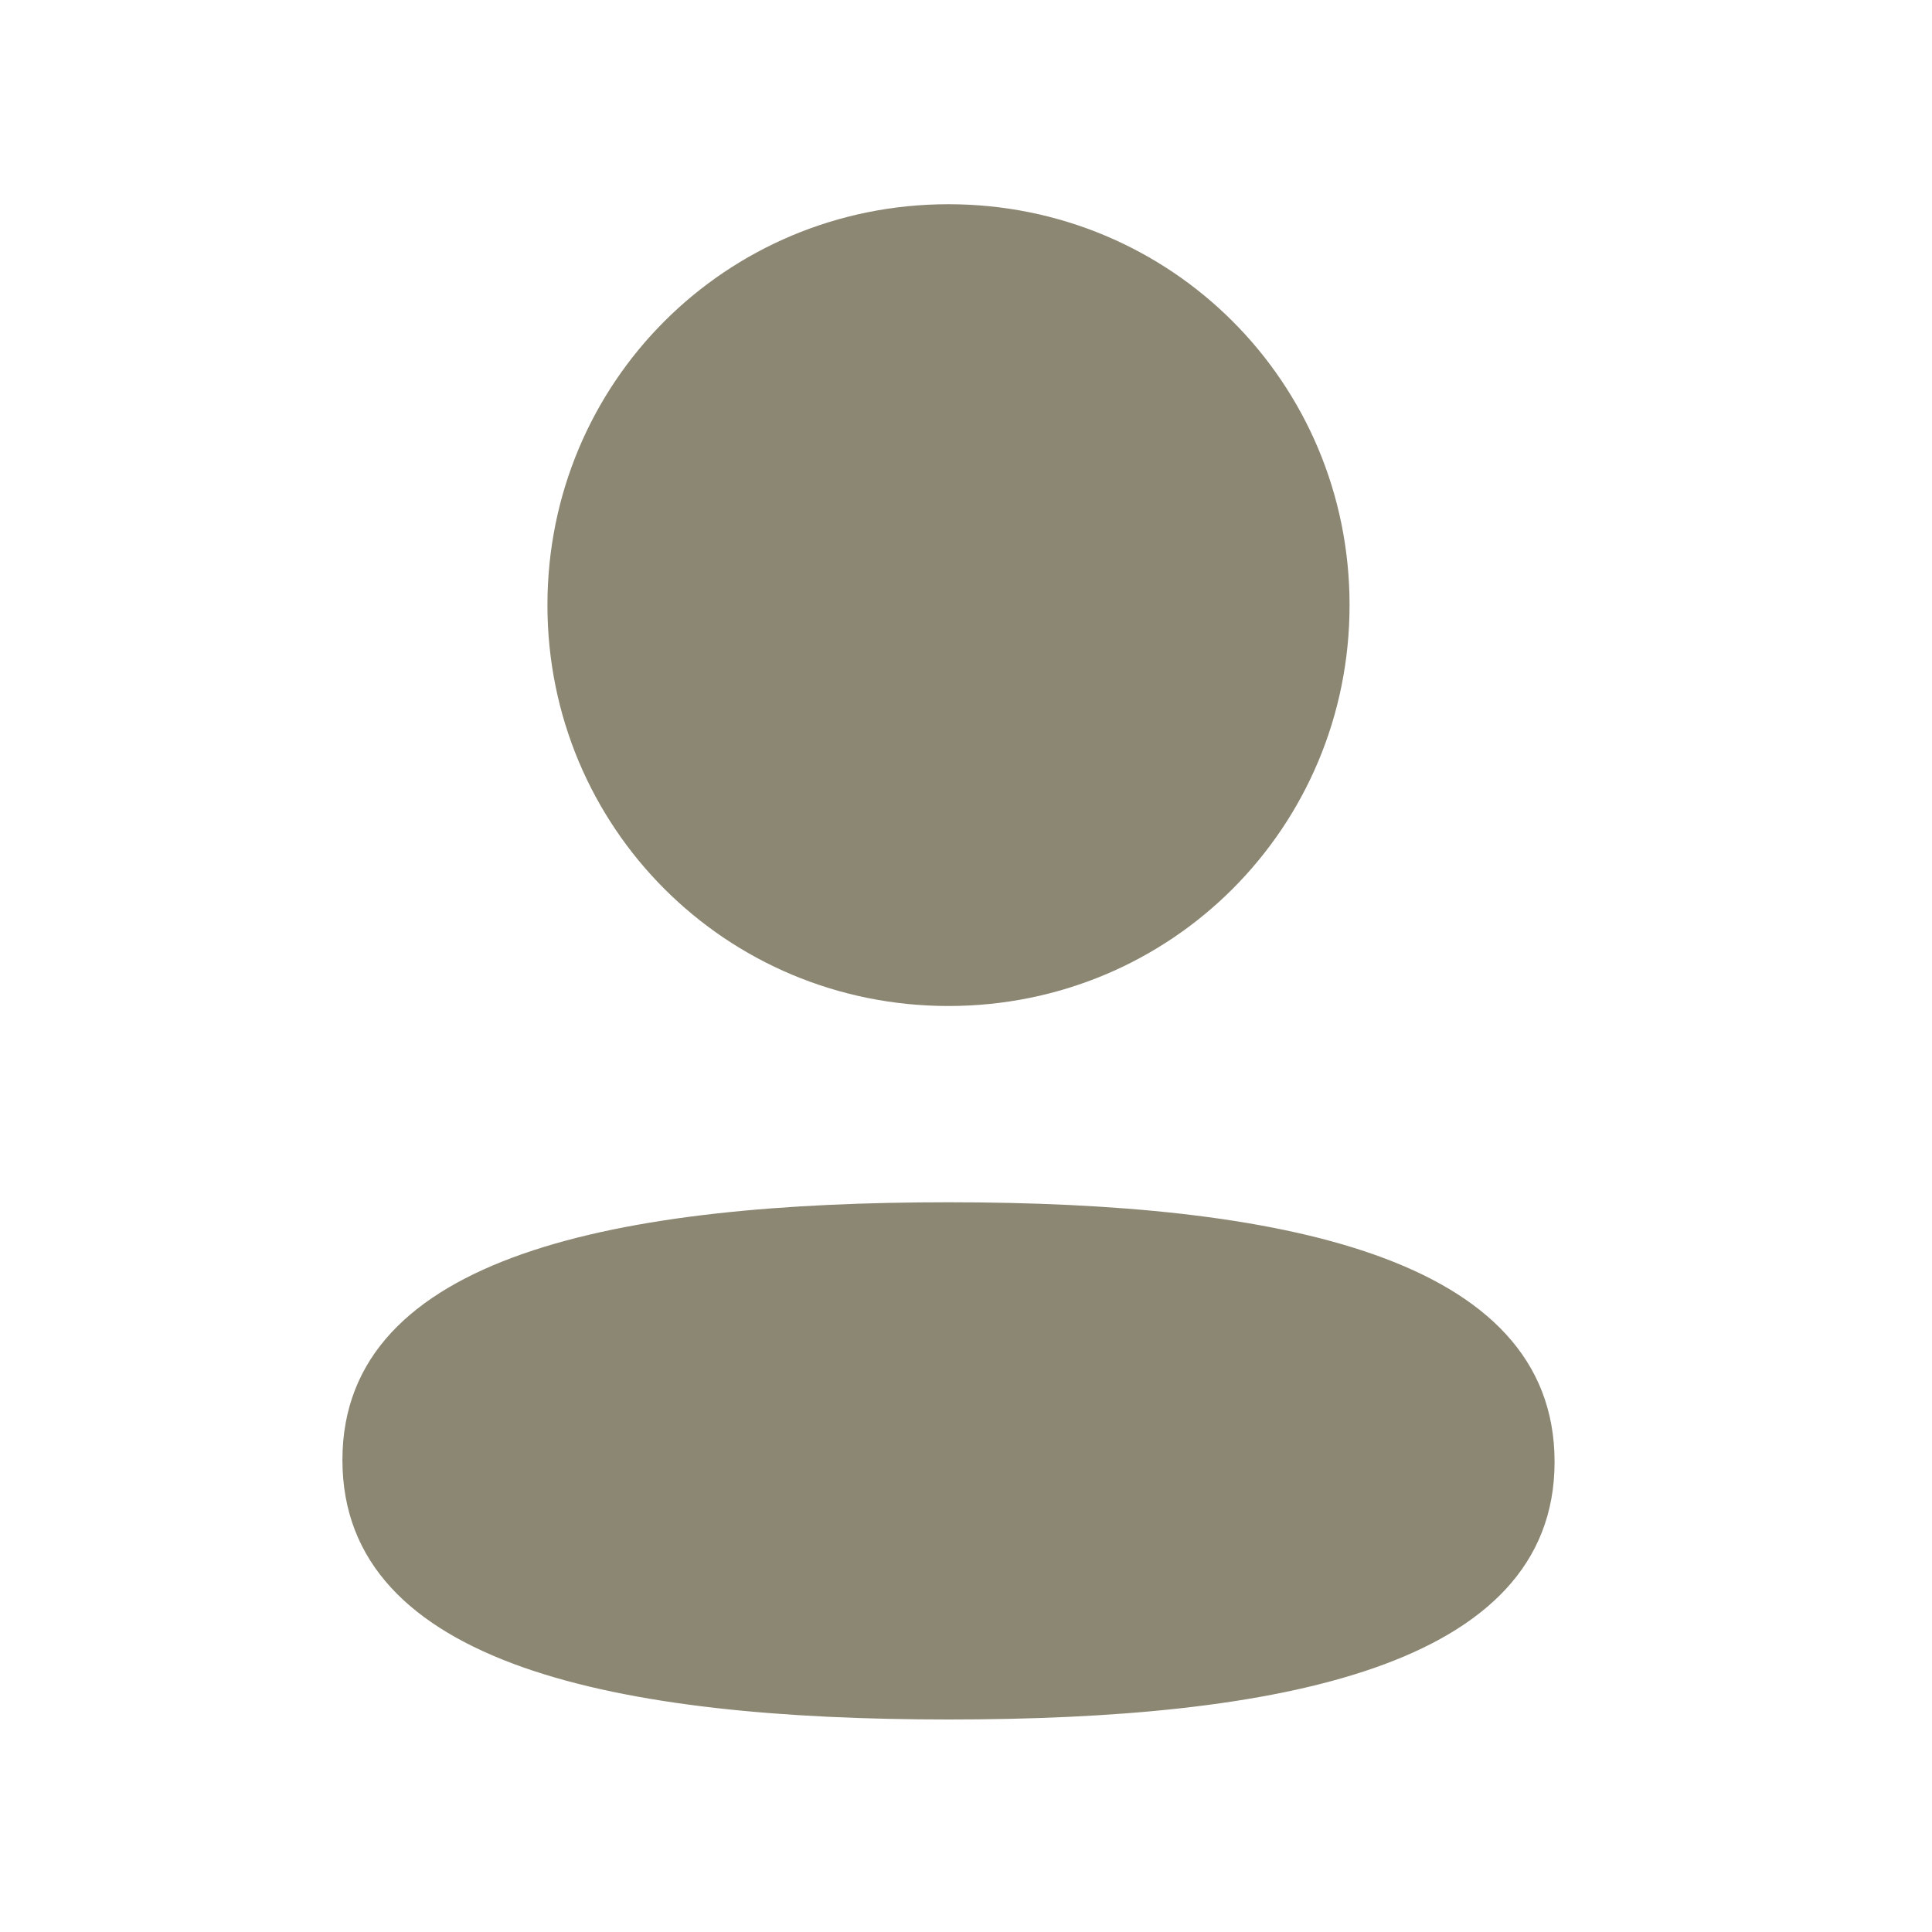
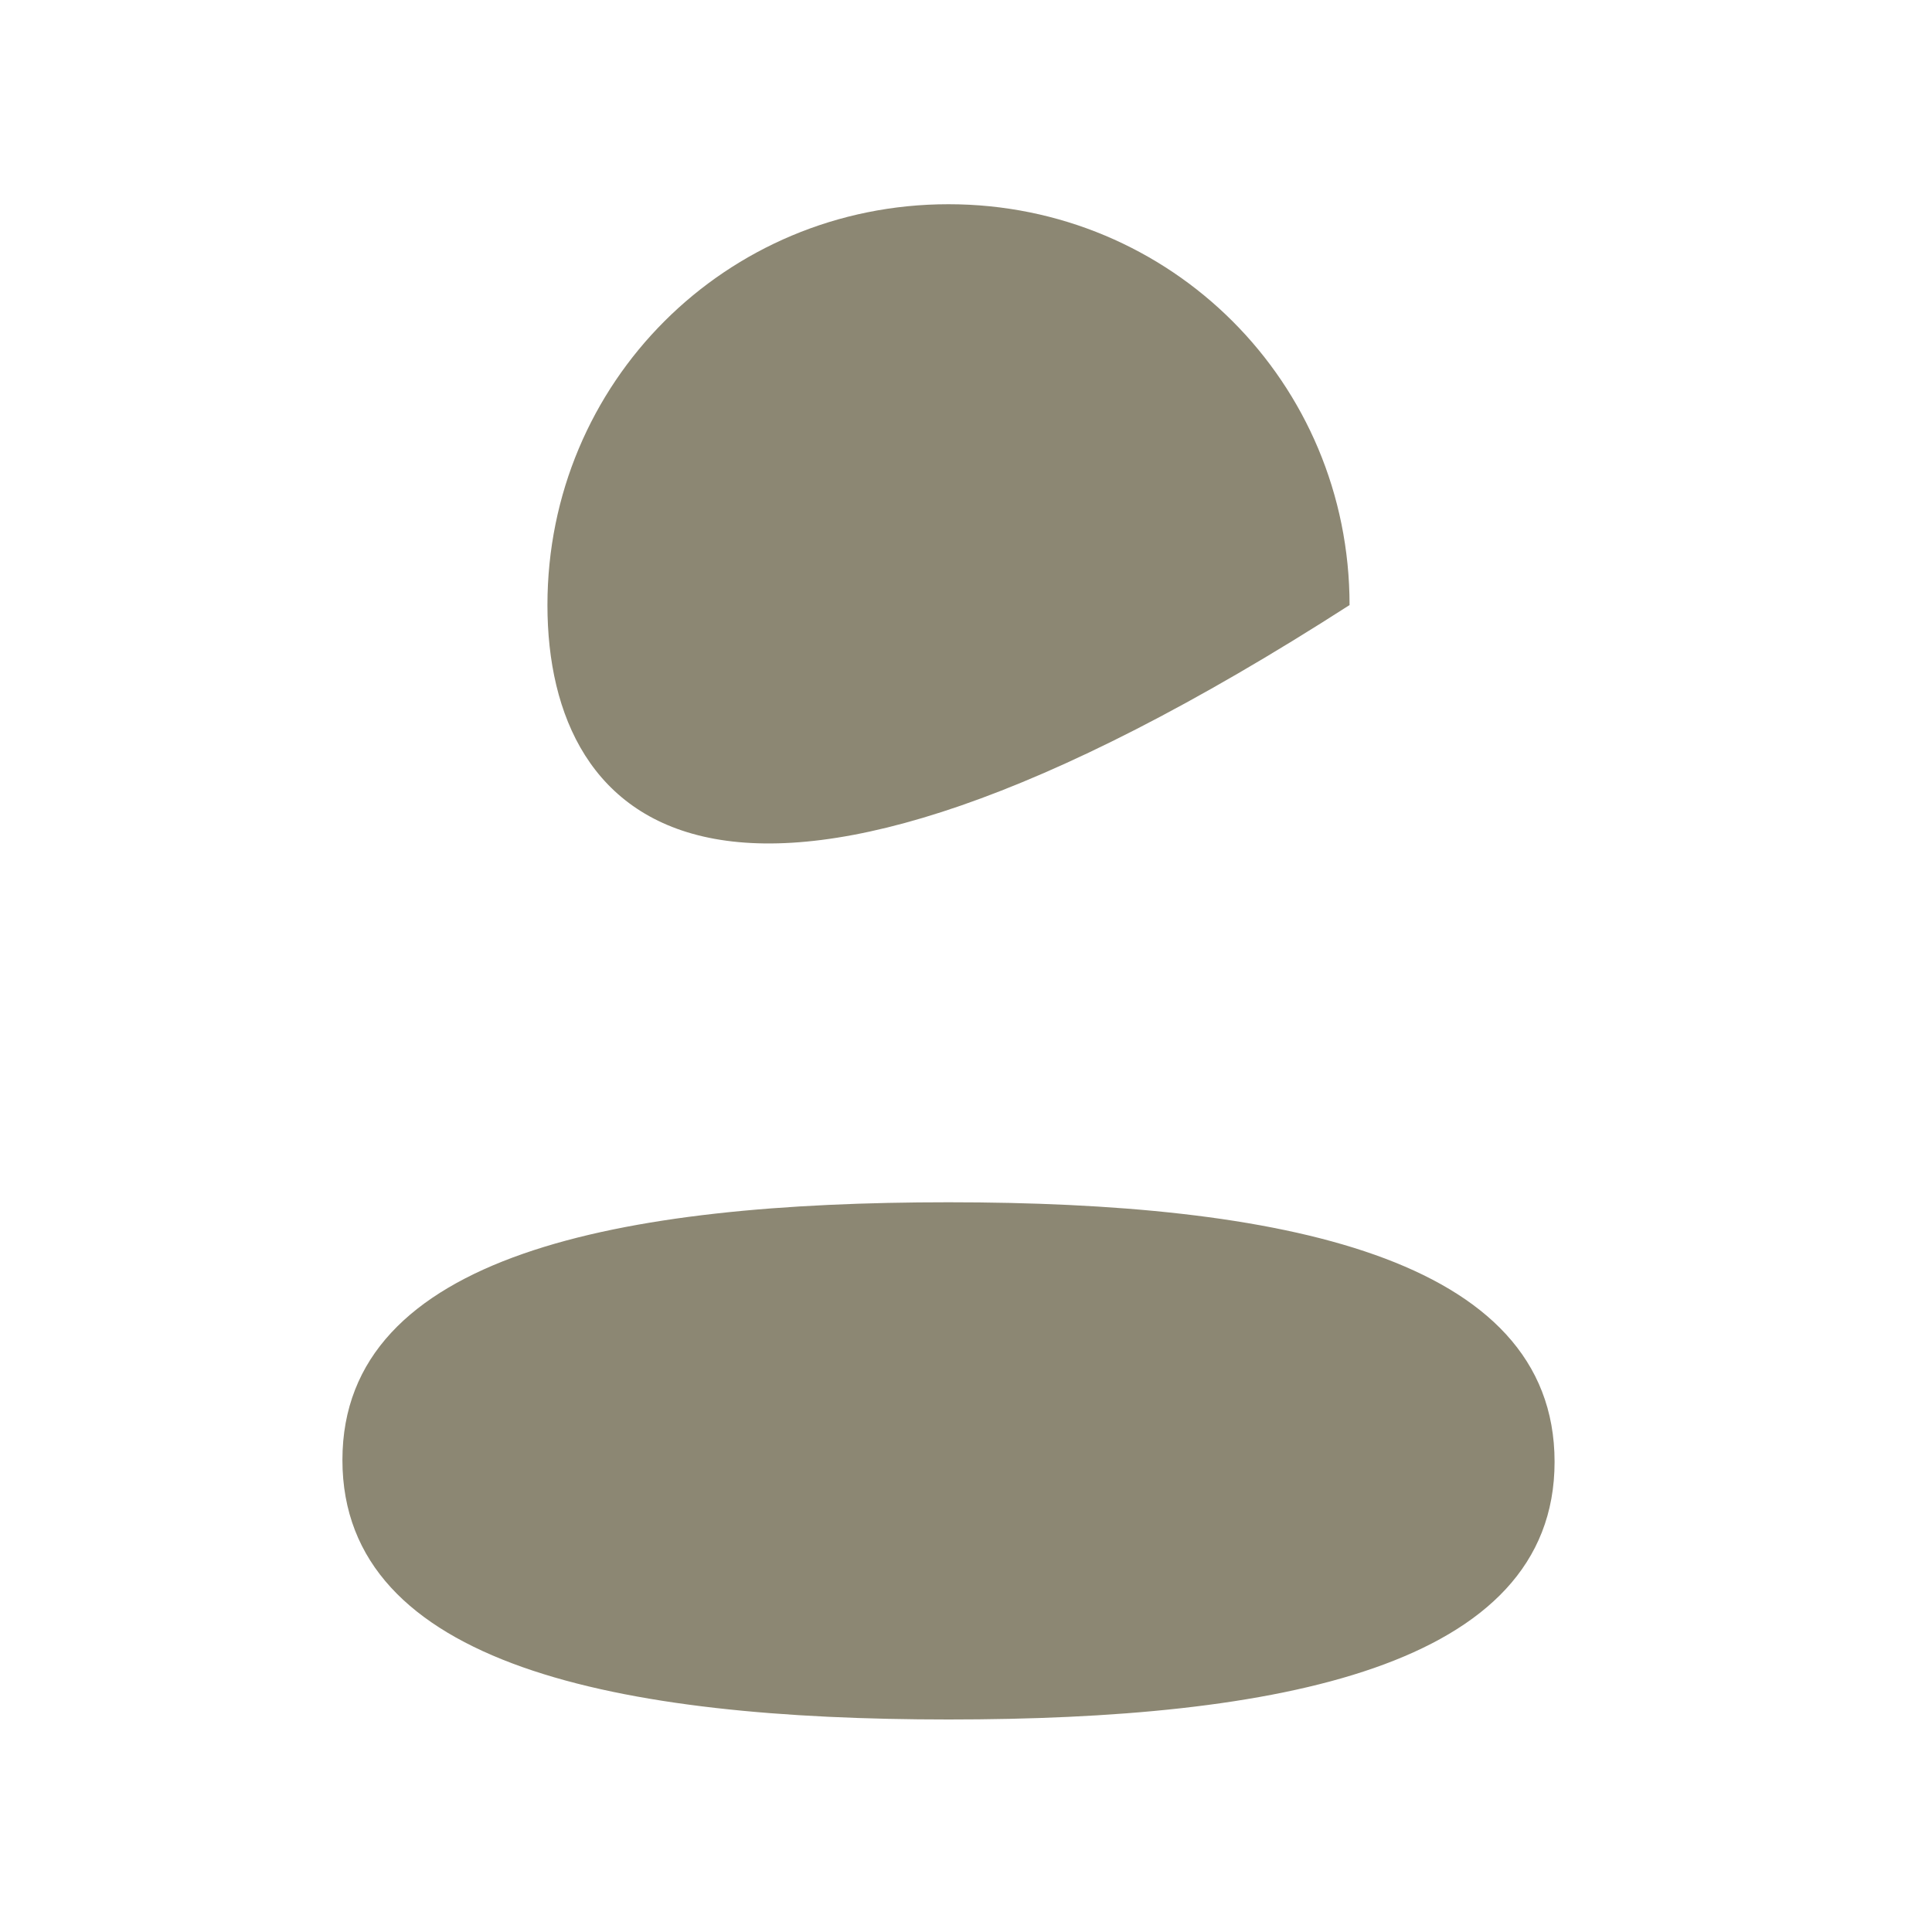
<svg xmlns="http://www.w3.org/2000/svg" width="17" height="17" viewBox="0 0 17 17" fill="none">
-   <path fill-rule="evenodd" clip-rule="evenodd" d="M11.875 5.324C11.875 7.282 10.305 8.852 8.346 8.852C6.387 8.852 4.817 7.282 4.817 5.324C4.817 3.366 6.387 1.797 8.346 1.797C10.305 1.797 11.875 3.366 11.875 5.324ZM8.346 15.13C5.454 15.13 3.013 14.66 3.013 12.847C3.013 11.033 5.47 10.579 8.346 10.579C11.238 10.579 13.679 11.05 13.679 12.863C13.679 14.677 11.222 15.13 8.346 15.13Z" fill="#8C8773" />
+   <path fill-rule="evenodd" clip-rule="evenodd" d="M11.875 5.324C6.387 8.852 4.817 7.282 4.817 5.324C4.817 3.366 6.387 1.797 8.346 1.797C10.305 1.797 11.875 3.366 11.875 5.324ZM8.346 15.13C5.454 15.13 3.013 14.66 3.013 12.847C3.013 11.033 5.47 10.579 8.346 10.579C11.238 10.579 13.679 11.05 13.679 12.863C13.679 14.677 11.222 15.13 8.346 15.13Z" fill="#8C8773" />
</svg>